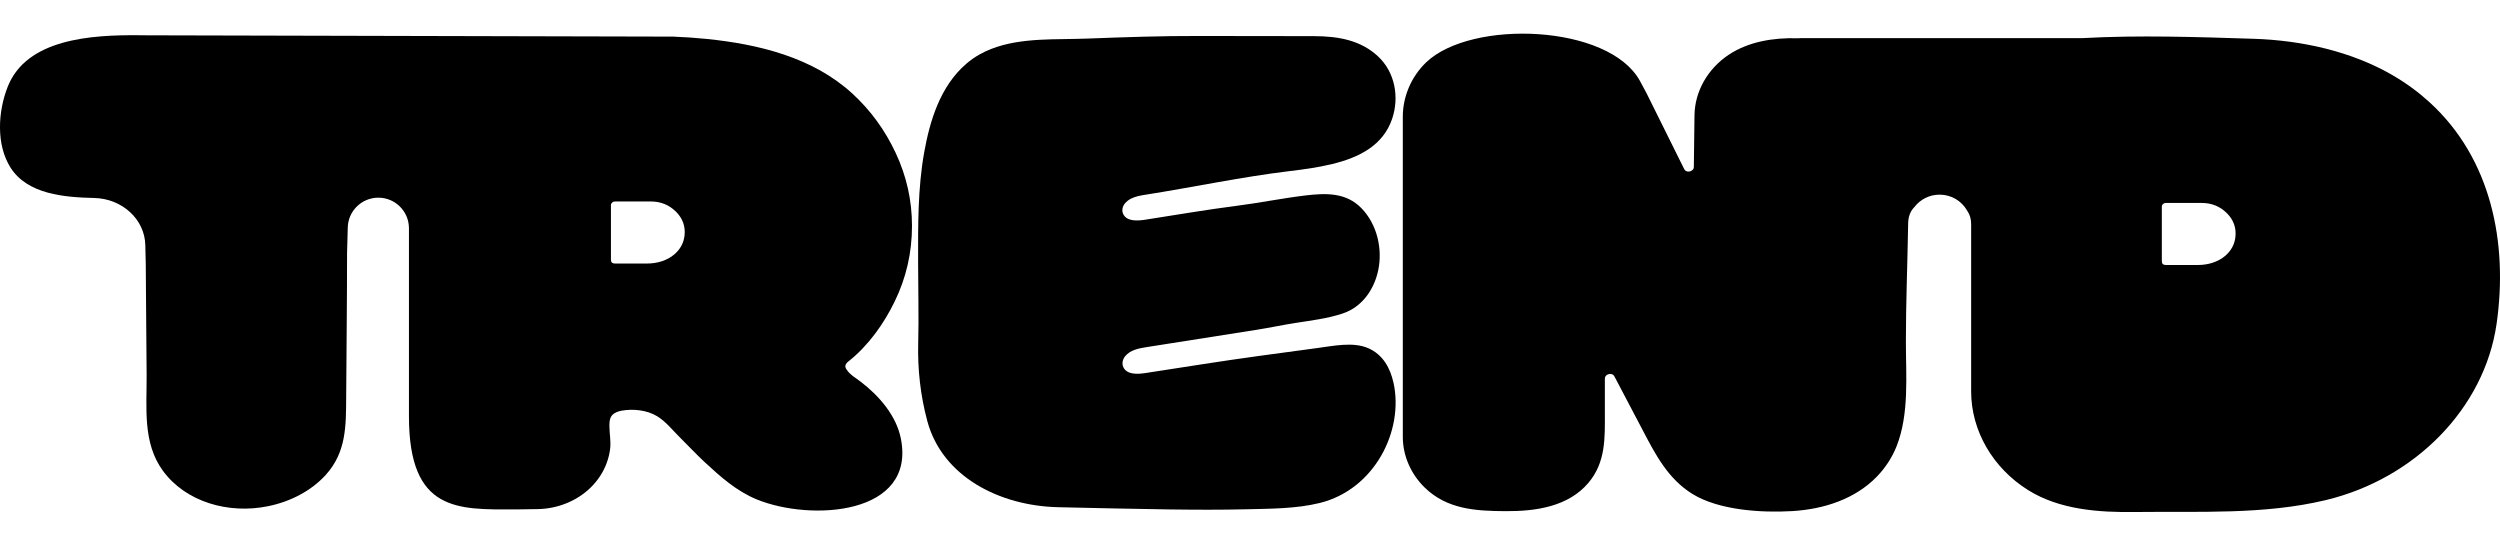
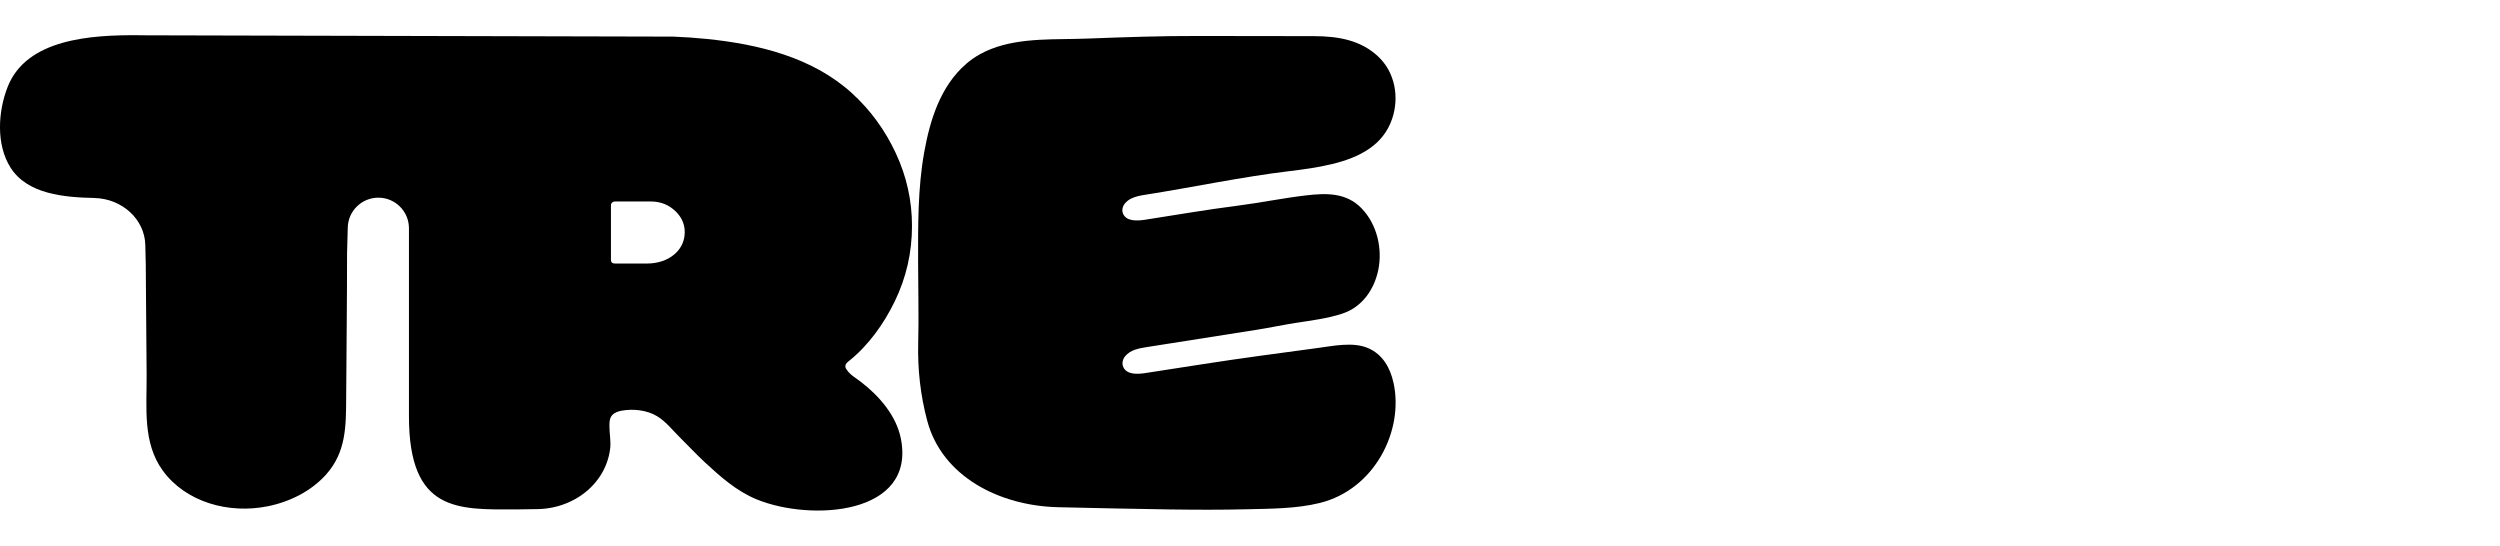
<svg xmlns="http://www.w3.org/2000/svg" xmlns:ns1="http://sodipodi.sourceforge.net/DTD/sodipodi-0.dtd" xmlns:ns2="http://www.inkscape.org/namespaces/inkscape" width="144" height="31.434" viewBox="0 0 144 31.434" fill="none" version="1.1" id="svg3" ns1:docname="trend-logo.svg" ns2:version="1.3 (0e150ed6c4, 2023-07-21)">
  <defs id="defs3" />
  <ns1:namedview id="namedview3" pagecolor="#ffffff" bordercolor="#666666" borderopacity="1.0" ns2:showpageshadow="2" ns2:pageopacity="0.0" ns2:pagecheckerboard="0" ns2:deskcolor="#d1d1d1" ns2:zoom="20.840278" ns2:cx="72" ns2:cy="15.042986" ns2:window-width="3840" ns2:window-height="2080" ns2:window-x="0" ns2:window-y="42" ns2:window-maximized="1" ns2:current-layer="svg3" />
  <path fill-rule="evenodd" clip-rule="evenodd" d="m 8.474,2.034 c -0.17,-0.002 -0.341,-0.003 -0.511,-0.005 -2.723,-0.021 -6.431,0.21 -7.519,2.968 -0.557,1.411 -0.684,3.323 0.167,4.664 0.978,1.535 3.113,1.705 4.818,1.743 1.61,0.035 2.906,1.23 2.941,2.706 0.016,0.622 0.027,1.118 0.027,1.145 0,0.396 0.005,0.792 0.008,1.188 0.014,1.721 0.027,3.442 0.041,5.16 0.014,1.847 -0.245,3.897 0.937,5.513 1.322,1.804 3.784,2.505 6.054,2.042 1.285,-0.261 2.497,-0.883 3.337,-1.815 1.177,-1.306 1.155,-2.825 1.166,-4.441 0.016,-2.785 0.051,-5.569 0.051,-8.354 0,-0.019 0.005,-0.188 0.013,-0.442 0.012,-0.35 0.021,-0.686 0.027,-0.995 0.019,-0.953 0.795,-1.717 1.749,-1.725 0.979,-0.007 1.776,0.784 1.776,1.763 v 10.838 c 0,5.531 2.838,5.356 6.113,5.356 0.027,0 0.571,-0.008 1.306,-0.019 1.139,-0.019 2.241,-0.463 3.025,-1.22 0.431,-0.414 0.759,-0.913 0.953,-1.457 0.1,-0.274 0.167,-0.56 0.197,-0.848 0.038,-0.393 -0.038,-0.794 -0.045,-1.18 -0.006,-0.226 -0.013,-0.503 0.145,-0.692 0.129,-0.154 0.345,-0.232 0.541,-0.269 0.676,-0.126 1.481,-0.038 2.063,0.318 0.506,0.312 0.867,0.781 1.277,1.188 0.493,0.487 0.964,0.996 1.476,1.471 0.889,0.821 1.823,1.659 2.992,2.135 3.132,1.274 9.175,0.897 8.289,-3.517 -0.261,-1.301 -1.225,-2.432 -2.302,-3.259 -0.294,-0.226 -0.625,-0.404 -0.824,-0.711 -0.011,-0.016 -0.022,-0.032 -0.03,-0.049 -0.021,-0.04 -0.038,-0.081 -0.041,-0.127 -0.008,-0.111 0.078,-0.21 0.172,-0.285 1.161,-0.916 2.058,-2.189 2.674,-3.463 0.662,-1.36 0.994,-2.809 0.994,-4.346 0,-1.462 -0.31,-2.857 -0.932,-4.188 -0.619,-1.33 -1.457,-2.478 -2.51,-3.442 -2.278,-2.085 -5.407,-2.839 -8.4,-3.142 -0.633,-0.064 -1.268,-0.108 -1.904,-0.132 z M 39.429,13.571 c -0.049,0.423 -0.242,0.784 -0.582,1.077 -0.42,0.361 -0.994,0.53 -1.567,0.53 h -1.864 c -0.151,0 -0.226,-0.073 -0.226,-0.218 v -3.148 c 0,-0.057 0.024,-0.102 0.067,-0.145 0.046,-0.04 0.1,-0.062 0.159,-0.062 h 2.074 c 0.571,0 1.05,0.197 1.443,0.584 0.391,0.39 0.555,0.851 0.496,1.381 z" fill="#000000" id="path1" />
  <path fill-rule="evenodd" clip-rule="evenodd" d="m 80.265,22.042 c 0.609,2.758 -1.082,6.149 -4.25,6.93 -1.351,0.333 -2.816,0.328 -4.206,0.362 -1.476,0.037 -2.953,0.03 -4.429,0.01 -2.137,-0.029 -4.273,-0.082 -6.407,-0.128 -3.4,-0.072 -6.697,-1.764 -7.558,-4.956 -0.397,-1.472 -0.565,-2.993 -0.526,-4.496 0.039,-1.515 -0.004,-3.143 -0.006,-4.659 -0.002,-2.114 -0.023,-4.243 0.352,-6.335 0.324,-1.806 0.915,-3.796 2.421,-5.095 0.239,-0.206 0.501,-0.391 0.782,-0.547 1.662,-0.924 3.709,-0.851 5.582,-0.889 0.212,-0.004 0.424,-0.01 0.637,-0.018 2.135,-0.081 4.272,-0.155 6.41,-0.148 2.112,0.006 4.479,0.009 6.597,0.009 1.489,0 2.728,0.259 3.696,1.152 1.009,0.931 1.246,2.387 0.824,3.619 -0.52,1.517 -1.875,2.216 -3.474,2.602 -0.799,0.193 -1.617,0.304 -2.435,0.402 -2.724,0.327 -5.554,0.928 -8.261,1.354 -0.298,0.046 -0.606,0.098 -0.867,0.231 -0.134,0.068 -0.255,0.159 -0.355,0.281 -0.138,0.169 -0.187,0.398 -0.101,0.593 0.193,0.439 0.801,0.415 1.276,0.339 1.751,-0.271 3.502,-0.575 5.258,-0.799 1.326,-0.17 2.634,-0.437 3.962,-0.597 1.208,-0.145 2.348,-0.171 3.229,0.73 0.918,0.941 1.227,2.367 0.968,3.585 -0.228,1.073 -0.899,2.104 -2.056,2.487 -0.867,0.287 -1.785,0.397 -2.69,0.538 -0.752,0.117 -1.49,0.277 -2.242,0.395 -4.205,0.662 -2.114,0.333 -6.319,0.995 -0.468,0.074 -0.964,0.158 -1.27,0.532 -0.145,0.178 -0.198,0.418 -0.105,0.623 0.202,0.443 0.801,0.416 1.275,0.344 2.191,-0.335 4.38,-0.692 6.578,-0.991 1.016,-0.138 2.301,-0.316 3.319,-0.449 0.923,-0.12 2.057,-0.375 2.939,0.008 0.843,0.367 1.266,1.149 1.45,1.983 z" fill="#000000" id="path2" />
-   <path fill-rule="evenodd" clip-rule="evenodd" d="m 137.843,4.348 c -2.378,-1.387 -5.246,-2.025 -8.041,-2.114 -3.243,-0.103 -6.606,-0.218 -9.857,-0.038 h -16.199 c -0.065,0 -0.132,0.003 -0.194,0.008 -1.408,-0.043 -2.852,0.197 -3.986,0.956 -1.209,0.808 -1.947,2.114 -1.963,3.485 -0.021,1.549 -0.038,2.938 -0.038,2.97 0,0.089 -0.038,0.159 -0.116,0.207 -0.075,0.051 -0.156,0.07 -0.248,0.056 -0.089,-0.011 -0.153,-0.062 -0.197,-0.151 l -2.163,-4.357 c -0.021,-0.043 -0.164,-0.315 -0.377,-0.703 -1.788,-3.277 -9.714,-3.558 -12.31,-1.082 -0.875,0.835 -1.352,1.993 -1.352,3.132 V 25.166 c 0,1.08 0.458,2.135 1.269,2.925 1.279,1.239 2.906,1.344 4.656,1.352 1.767,0.011 3.612,-0.272 4.762,-1.627 1.018,-1.201 0.951,-2.612 0.951,-4.056 v -1.95 c 0,-0.089 0.038,-0.159 0.113,-0.21 0.075,-0.049 0.159,-0.067 0.248,-0.056 0.089,0.013 0.154,0.065 0.197,0.151 0.547,1.04 1.094,2.079 1.64,3.119 0.714,1.36 1.441,2.774 2.857,3.644 1.519,0.932 3.965,1.088 5.747,0.981 1.832,-0.111 3.62,-0.703 4.862,-1.982 0.495,-0.512 0.88,-1.101 1.136,-1.743 0.743,-1.874 0.536,-4.096 0.539,-6.057 0,-2.187 0.088,-4.314 0.126,-6.56 -0.002,-0.003 -0.002,-0.005 0,-0.011 0,-0.059 0.003,-0.121 0.003,-0.18 0,-0.027 0,-0.054 0.003,-0.081 v -0.003 c 0.013,-0.342 0.118,-0.652 0.35,-0.886 0,-0.003 0.005,-0.005 0.005,-0.005 0.331,-0.436 0.859,-0.719 1.455,-0.719 0.673,0 1.26,0.361 1.572,0.897 0.011,0.013 0.019,0.027 0.027,0.043 0.151,0.218 0.218,0.477 0.218,0.754 v 9.641 c 0,2.257 1.244,4.409 3.28,5.682 1.805,1.131 4.07,1.293 6.192,1.263 3.636,-0.046 7.381,0.167 10.936,-0.681 5.171,-1.234 9.157,-5.308 9.857,-10.153 0.665,-4.616 -0.285,-9.515 -3.87,-12.776 -0.617,-0.563 -1.312,-1.077 -2.09,-1.532 z m -9.084,9.307 c -0.048,0.423 -0.242,0.781 -0.581,1.077 -0.421,0.361 -0.994,0.531 -1.568,0.531 h -1.863 c -0.151,0 -0.226,-0.073 -0.226,-0.218 v -3.148 c 0,-0.057 0.024,-0.103 0.067,-0.145 0.046,-0.041 0.099,-0.062 0.159,-0.062 h 2.073 c 0.571,0 1.051,0.197 1.444,0.584 0.39,0.39 0.554,0.851 0.495,1.381 z" fill="#000000" id="path3" />
</svg>